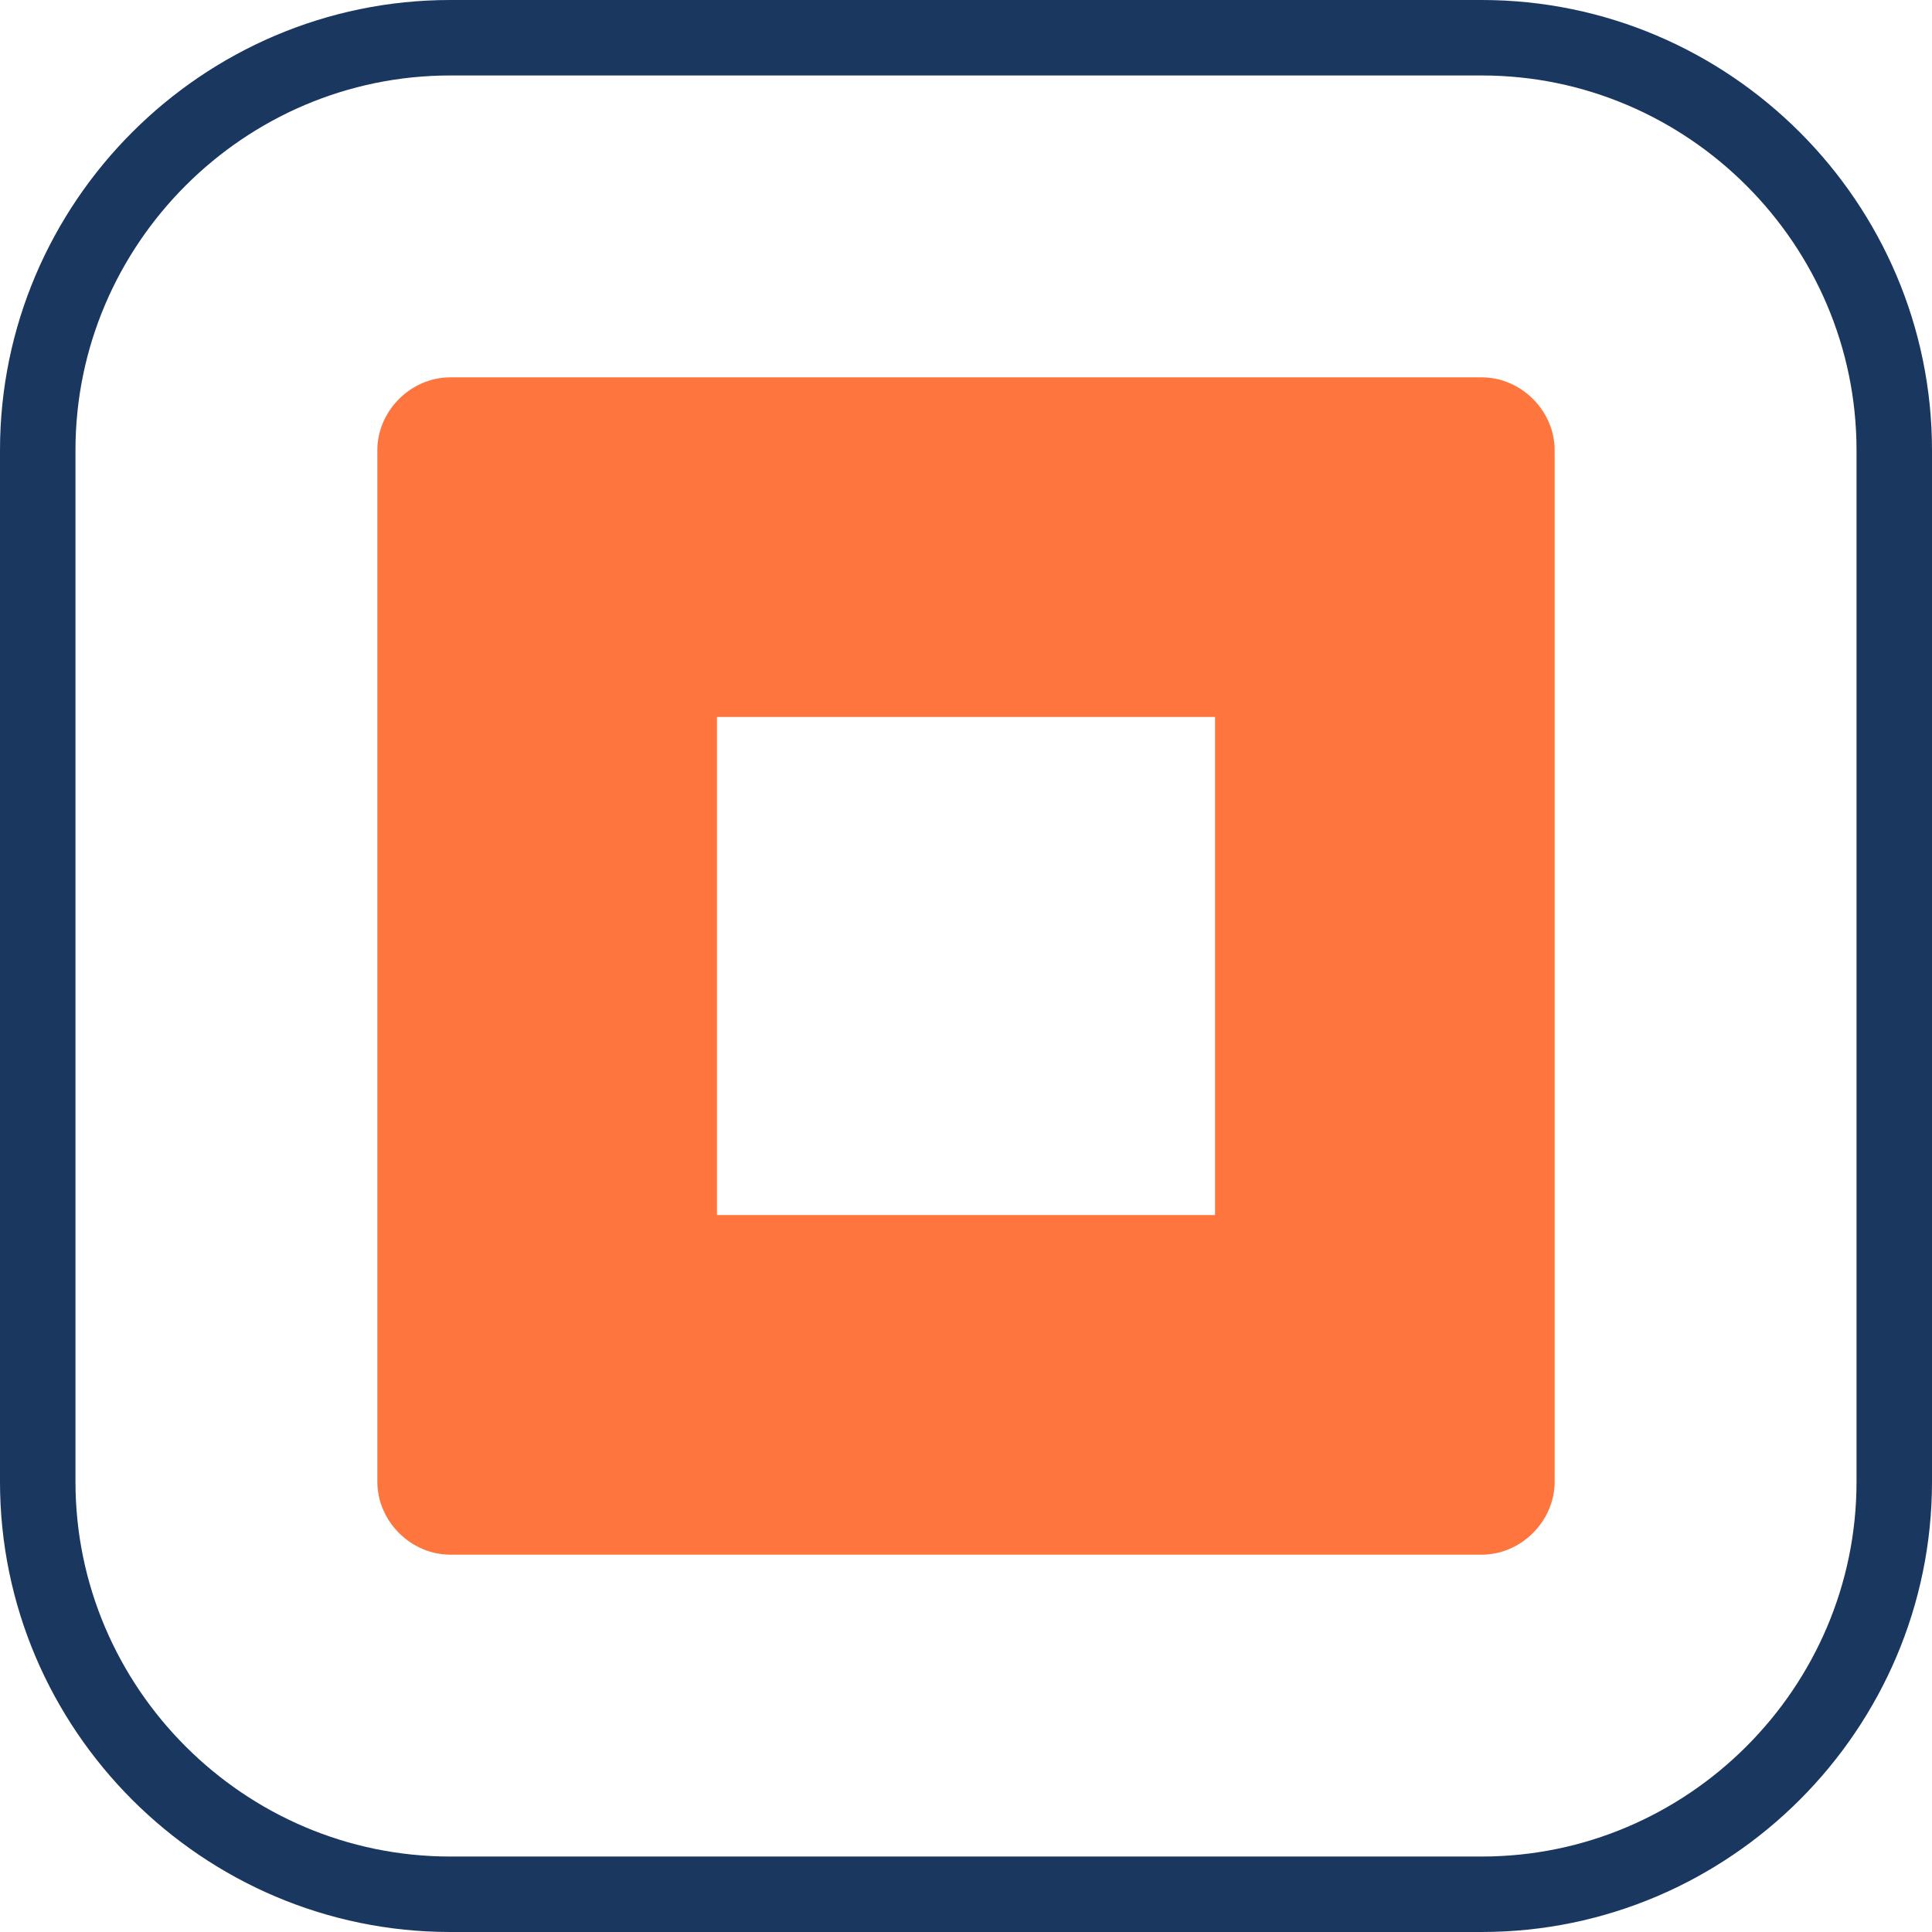
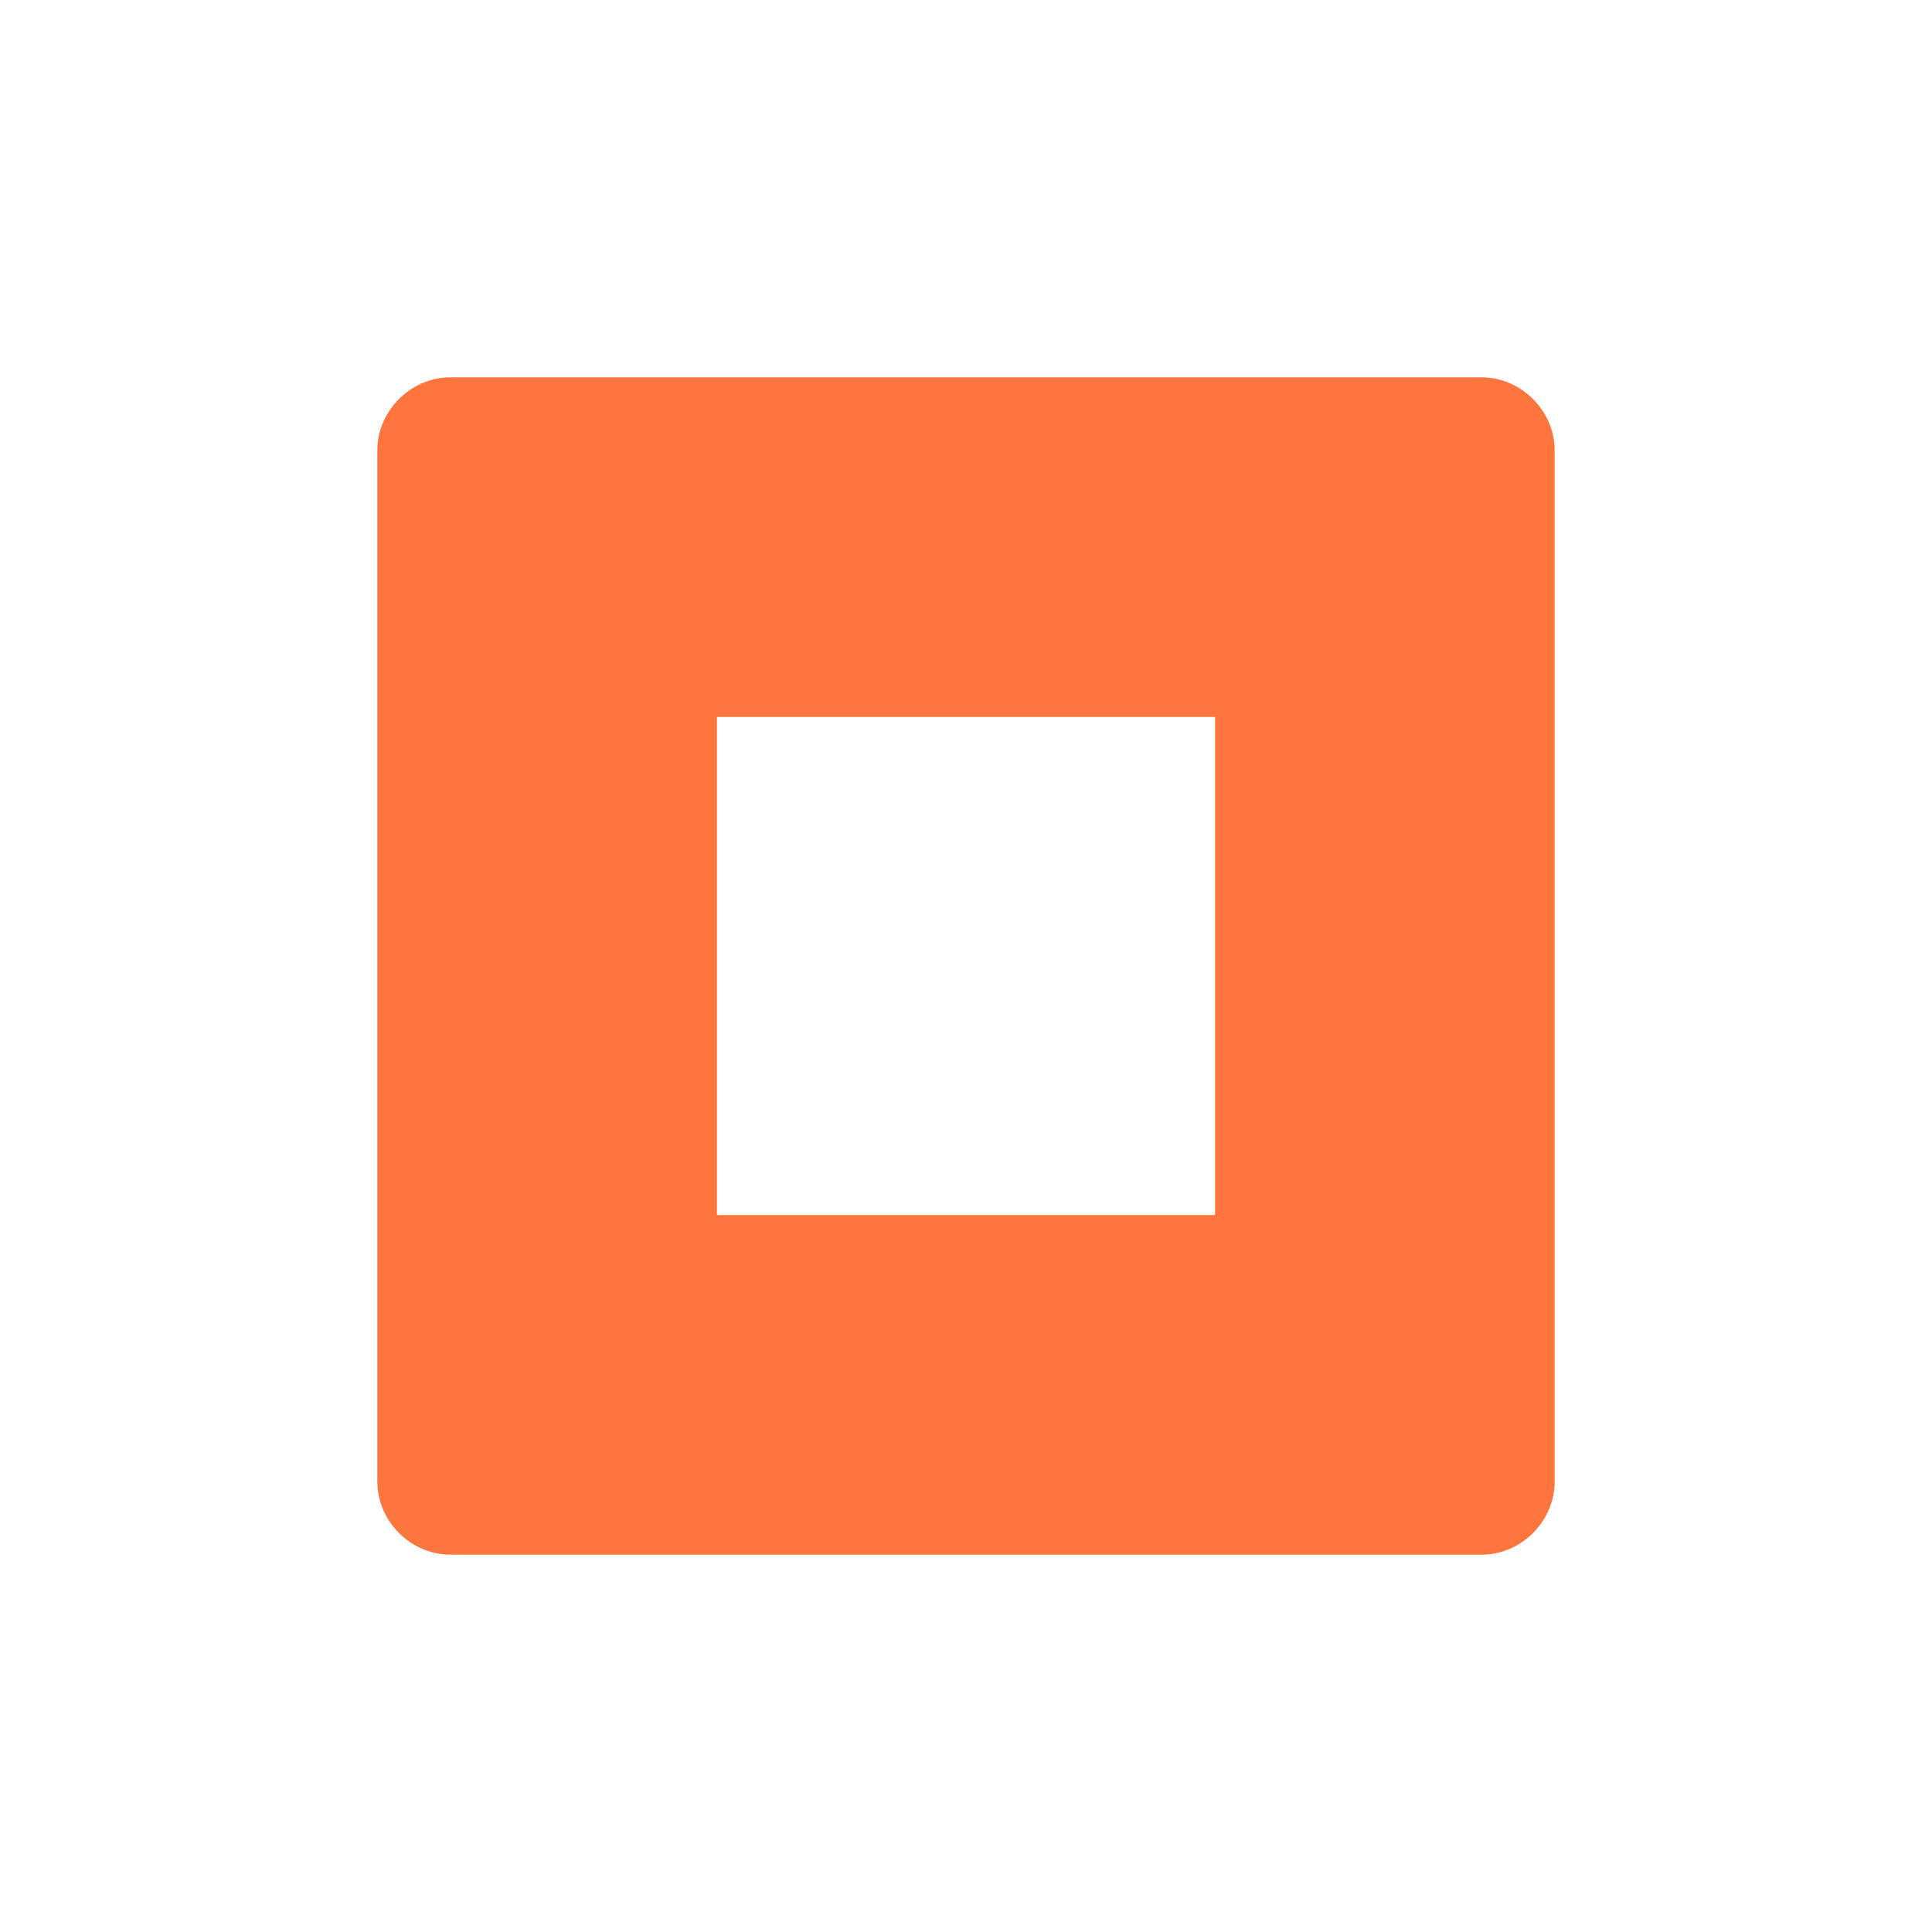
<svg xmlns="http://www.w3.org/2000/svg" version="1.1" id="Capa_1" x="0px" y="0px" viewBox="0 0 511.999 511.999" style="enable-background:new 0 0 511.999 511.999;" xml:space="preserve" width="24" height="24">
  <style type="text/css">
	.fill-bullet1{fill:#fe753e;} 
	.stroke-bullet1{stroke:#1a3760;}
</style>
  <g>
    <path class="fill-bullet1" d="M119.316,100C108.87,100,100,108.87,100,119.316v273.368&#10;&#09;&#09;c0,10.447,8.87,19.315,19.316,19.315h273.367c10.446,0,19.316-8.87,19.316-19.316V119.316c0-10.446-8.869-19.316-19.315-19.316&#10;&#09;&#09;H119.316L119.316,100z M189.999,189.999h132v132h-132V189.999z" />
    <g>
-       <path class="stroke-bullet1" style="fill-rule:evenodd;clip-rule:evenodd;fill:none;stroke-width:20;stroke-linecap:round;stroke-linejoin:round;stroke-miterlimit:22.926;" d="&#10;&#09;&#09;&#09;M119.316,10h273.368c60.124,0,109.315,49.191,109.315,109.316v273.367c0,60.124-49.192,109.316-109.316,109.316H119.316&#10;&#09;&#09;&#09;C59.191,501.999,10,452.808,10,392.684V119.316C10,59.192,59.192,10,119.316,10z" />
-     </g>
+       </g>
  </g>
</svg>